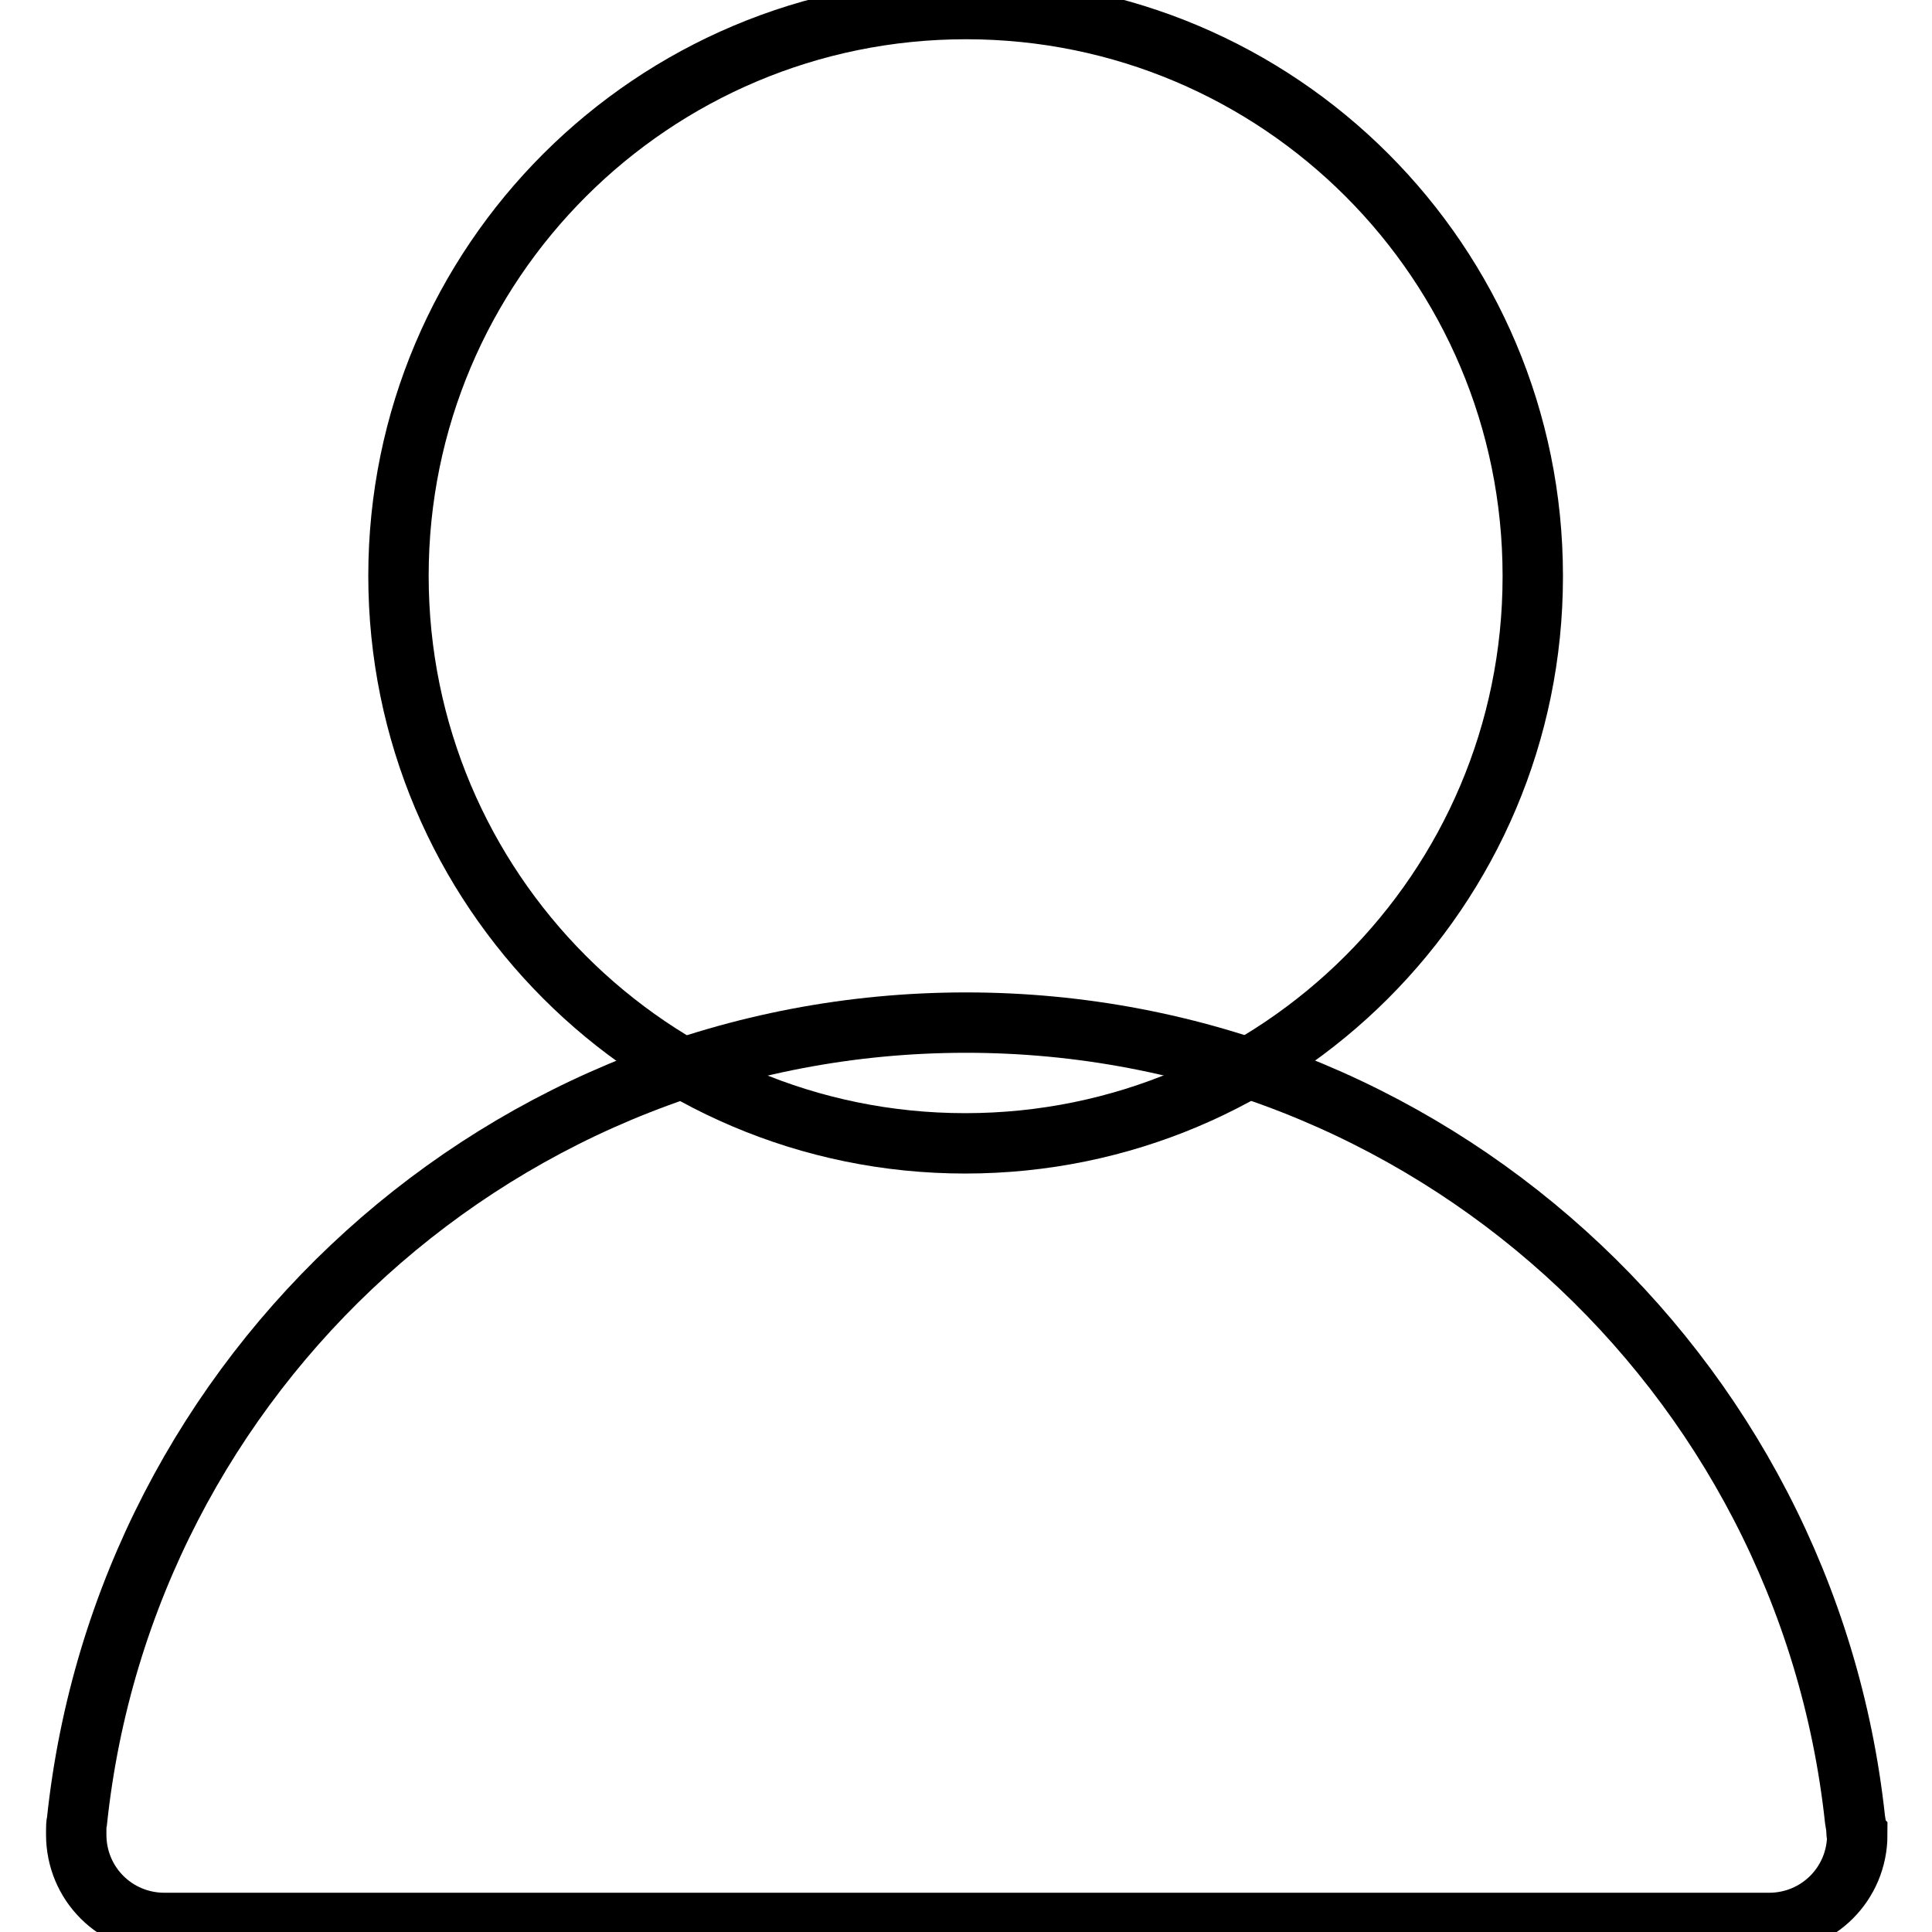
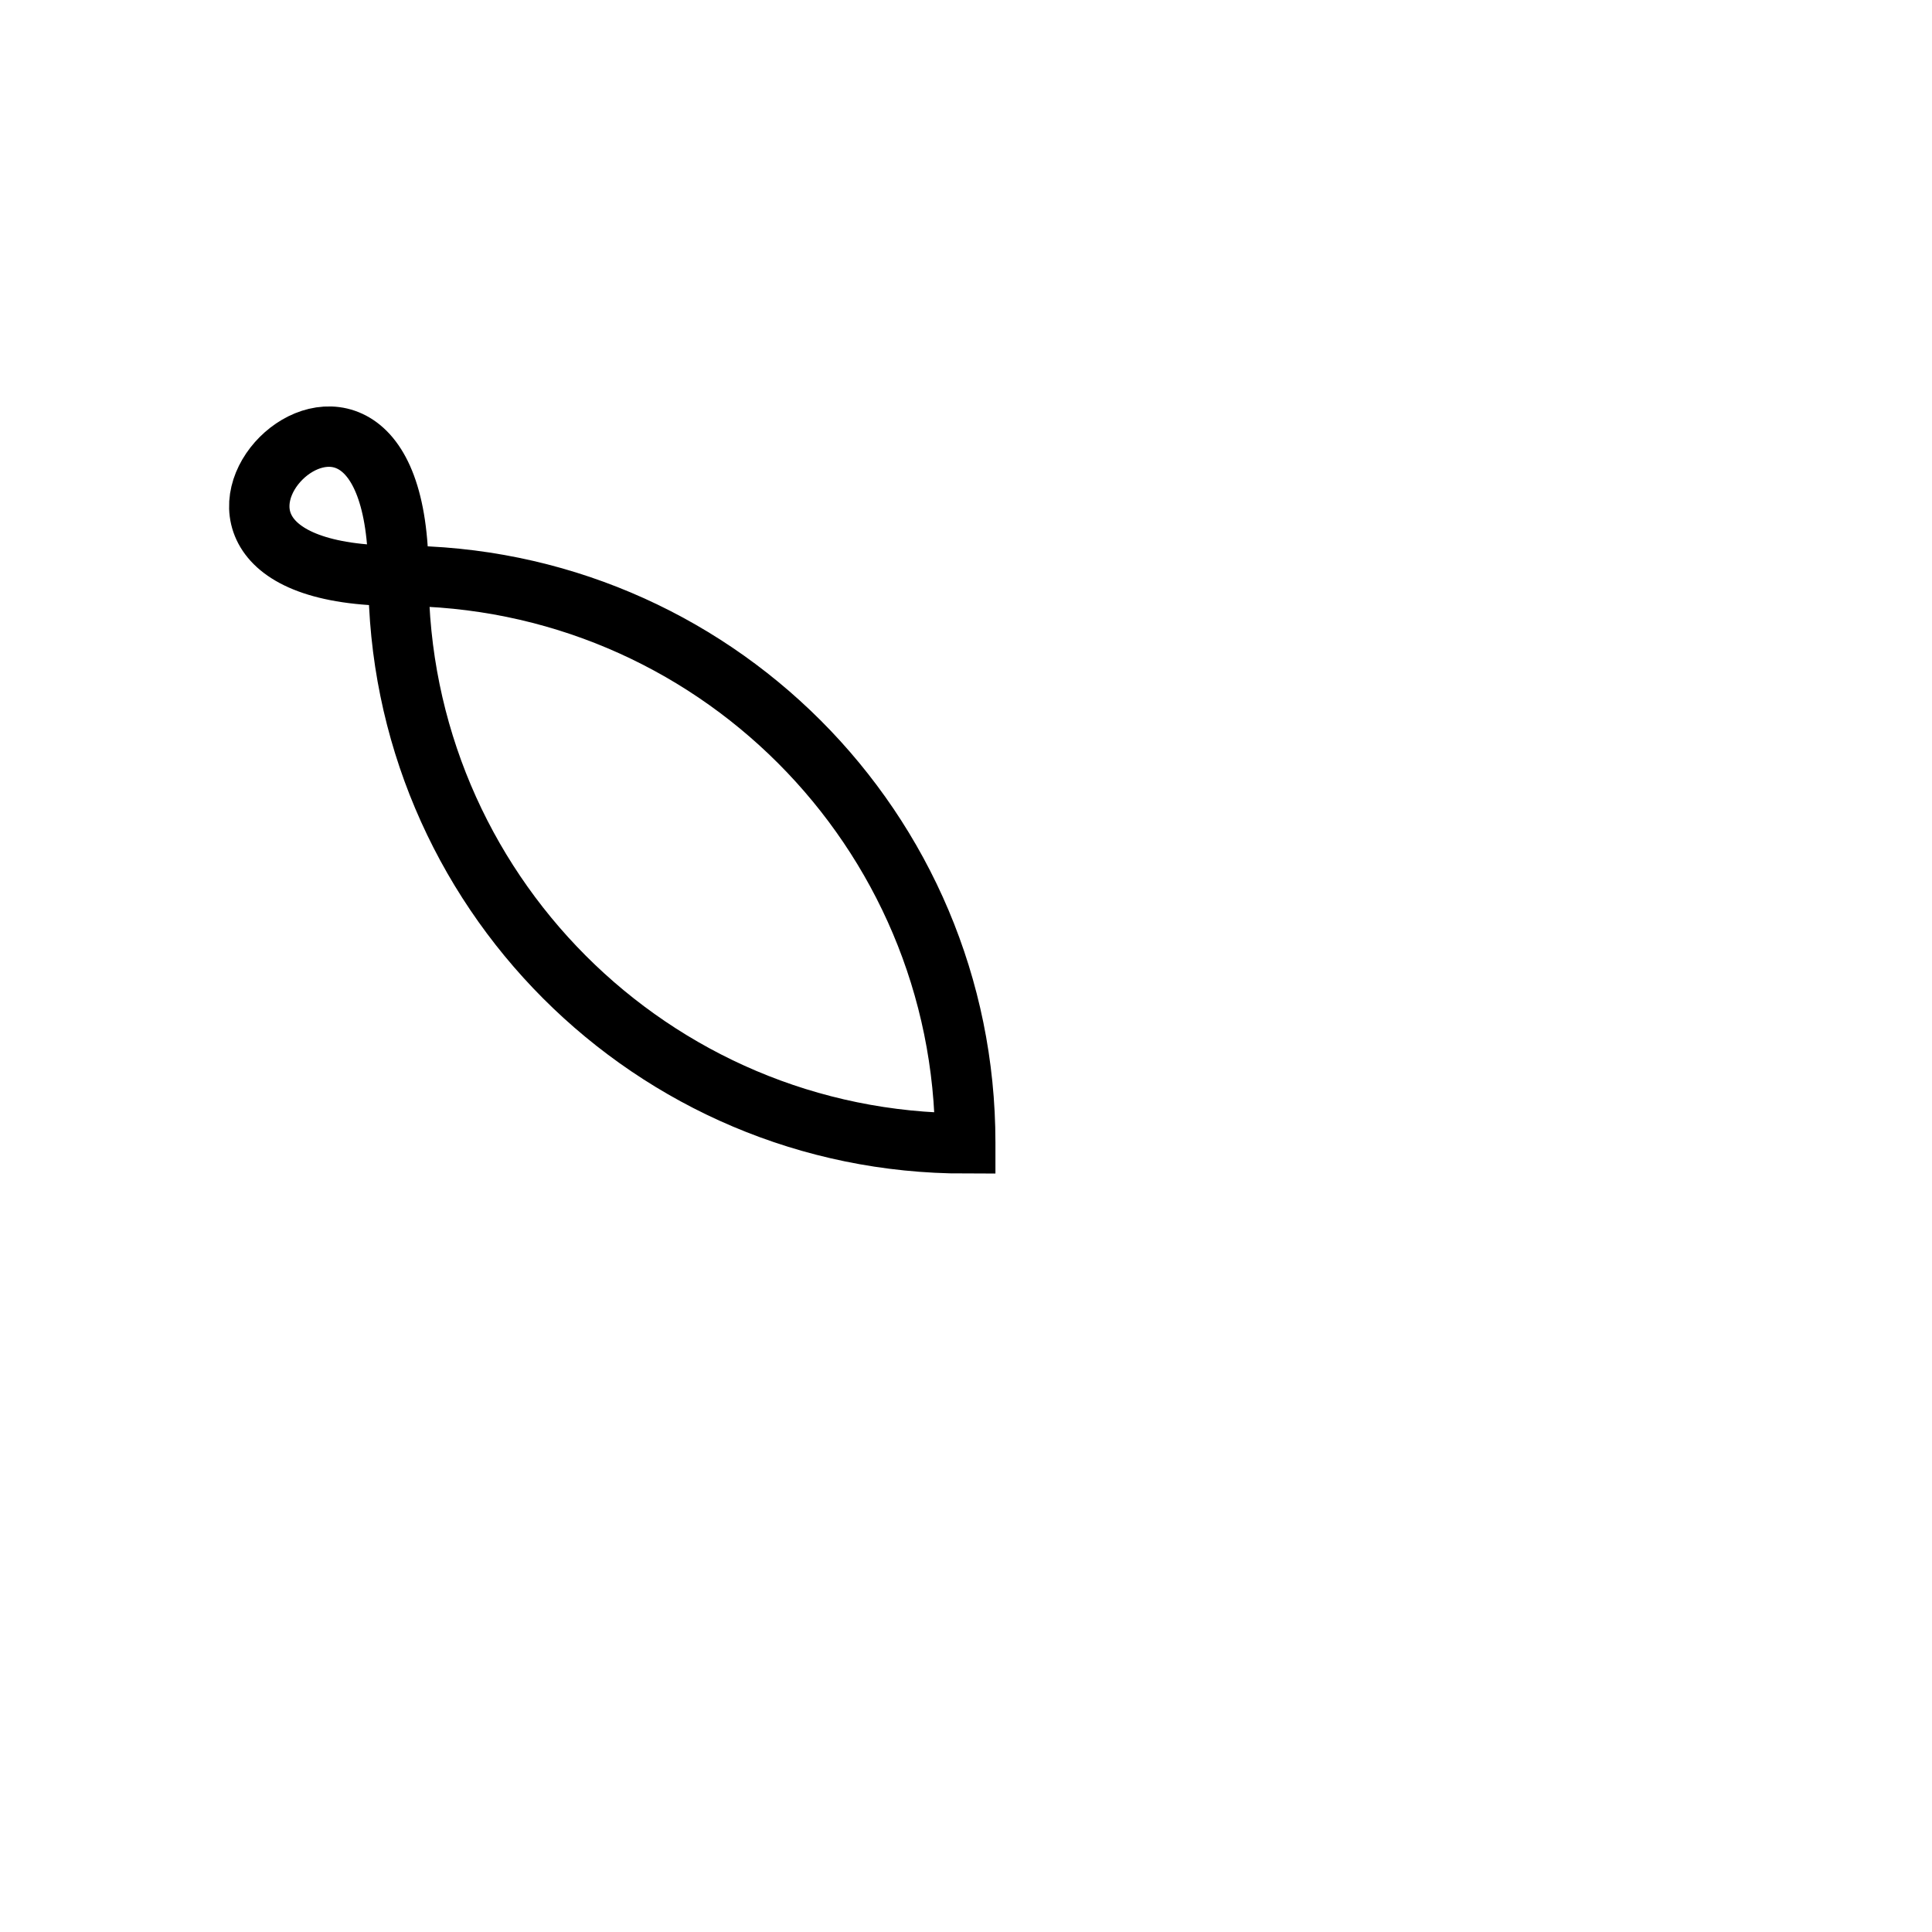
<svg xmlns="http://www.w3.org/2000/svg" version="1.1" x="0px" y="0px" viewBox="0 0 256 256" enable-background="new 0 0 256 256" xml:space="preserve">
  <g>
-     <path stroke-width="8" fill-opacity="0" stroke="#000000" d="M52.8,76.3c0,41.5,33.6,75.2,75.1,75.2c41.5,0,75.2-33.6,75.2-75.1c0,0,0,0,0-0.1 c0-41.5-33.6-75.1-75.1-75.1S52.8,34.8,52.8,76.3z" />
-     <path stroke-width="8" fill-opacity="0" stroke="#000000" d="M246,242.8C246,242.8,246,242.8,246,242.8c0-0.6-0.1-1.1-0.2-1.7c-6.4-59.4-56.7-105.6-117.8-105.6 c-61.2,0-111.5,46.3-117.8,105.8c-0.1,0.4-0.1,0.8-0.1,1.3c0,0.1,0,0.1,0,0.2h0v0.3c0,6.5,5.2,11.7,11.7,11.7h212.6 c6.5,0,11.7-5.2,11.7-11.7C246,243,246,242.9,246,242.8L246,242.8z" />
+     <path stroke-width="8" fill-opacity="0" stroke="#000000" d="M52.8,76.3c0,41.5,33.6,75.2,75.1,75.2c0,0,0,0,0-0.1 c0-41.5-33.6-75.1-75.1-75.1S52.8,34.8,52.8,76.3z" />
  </g>
</svg>